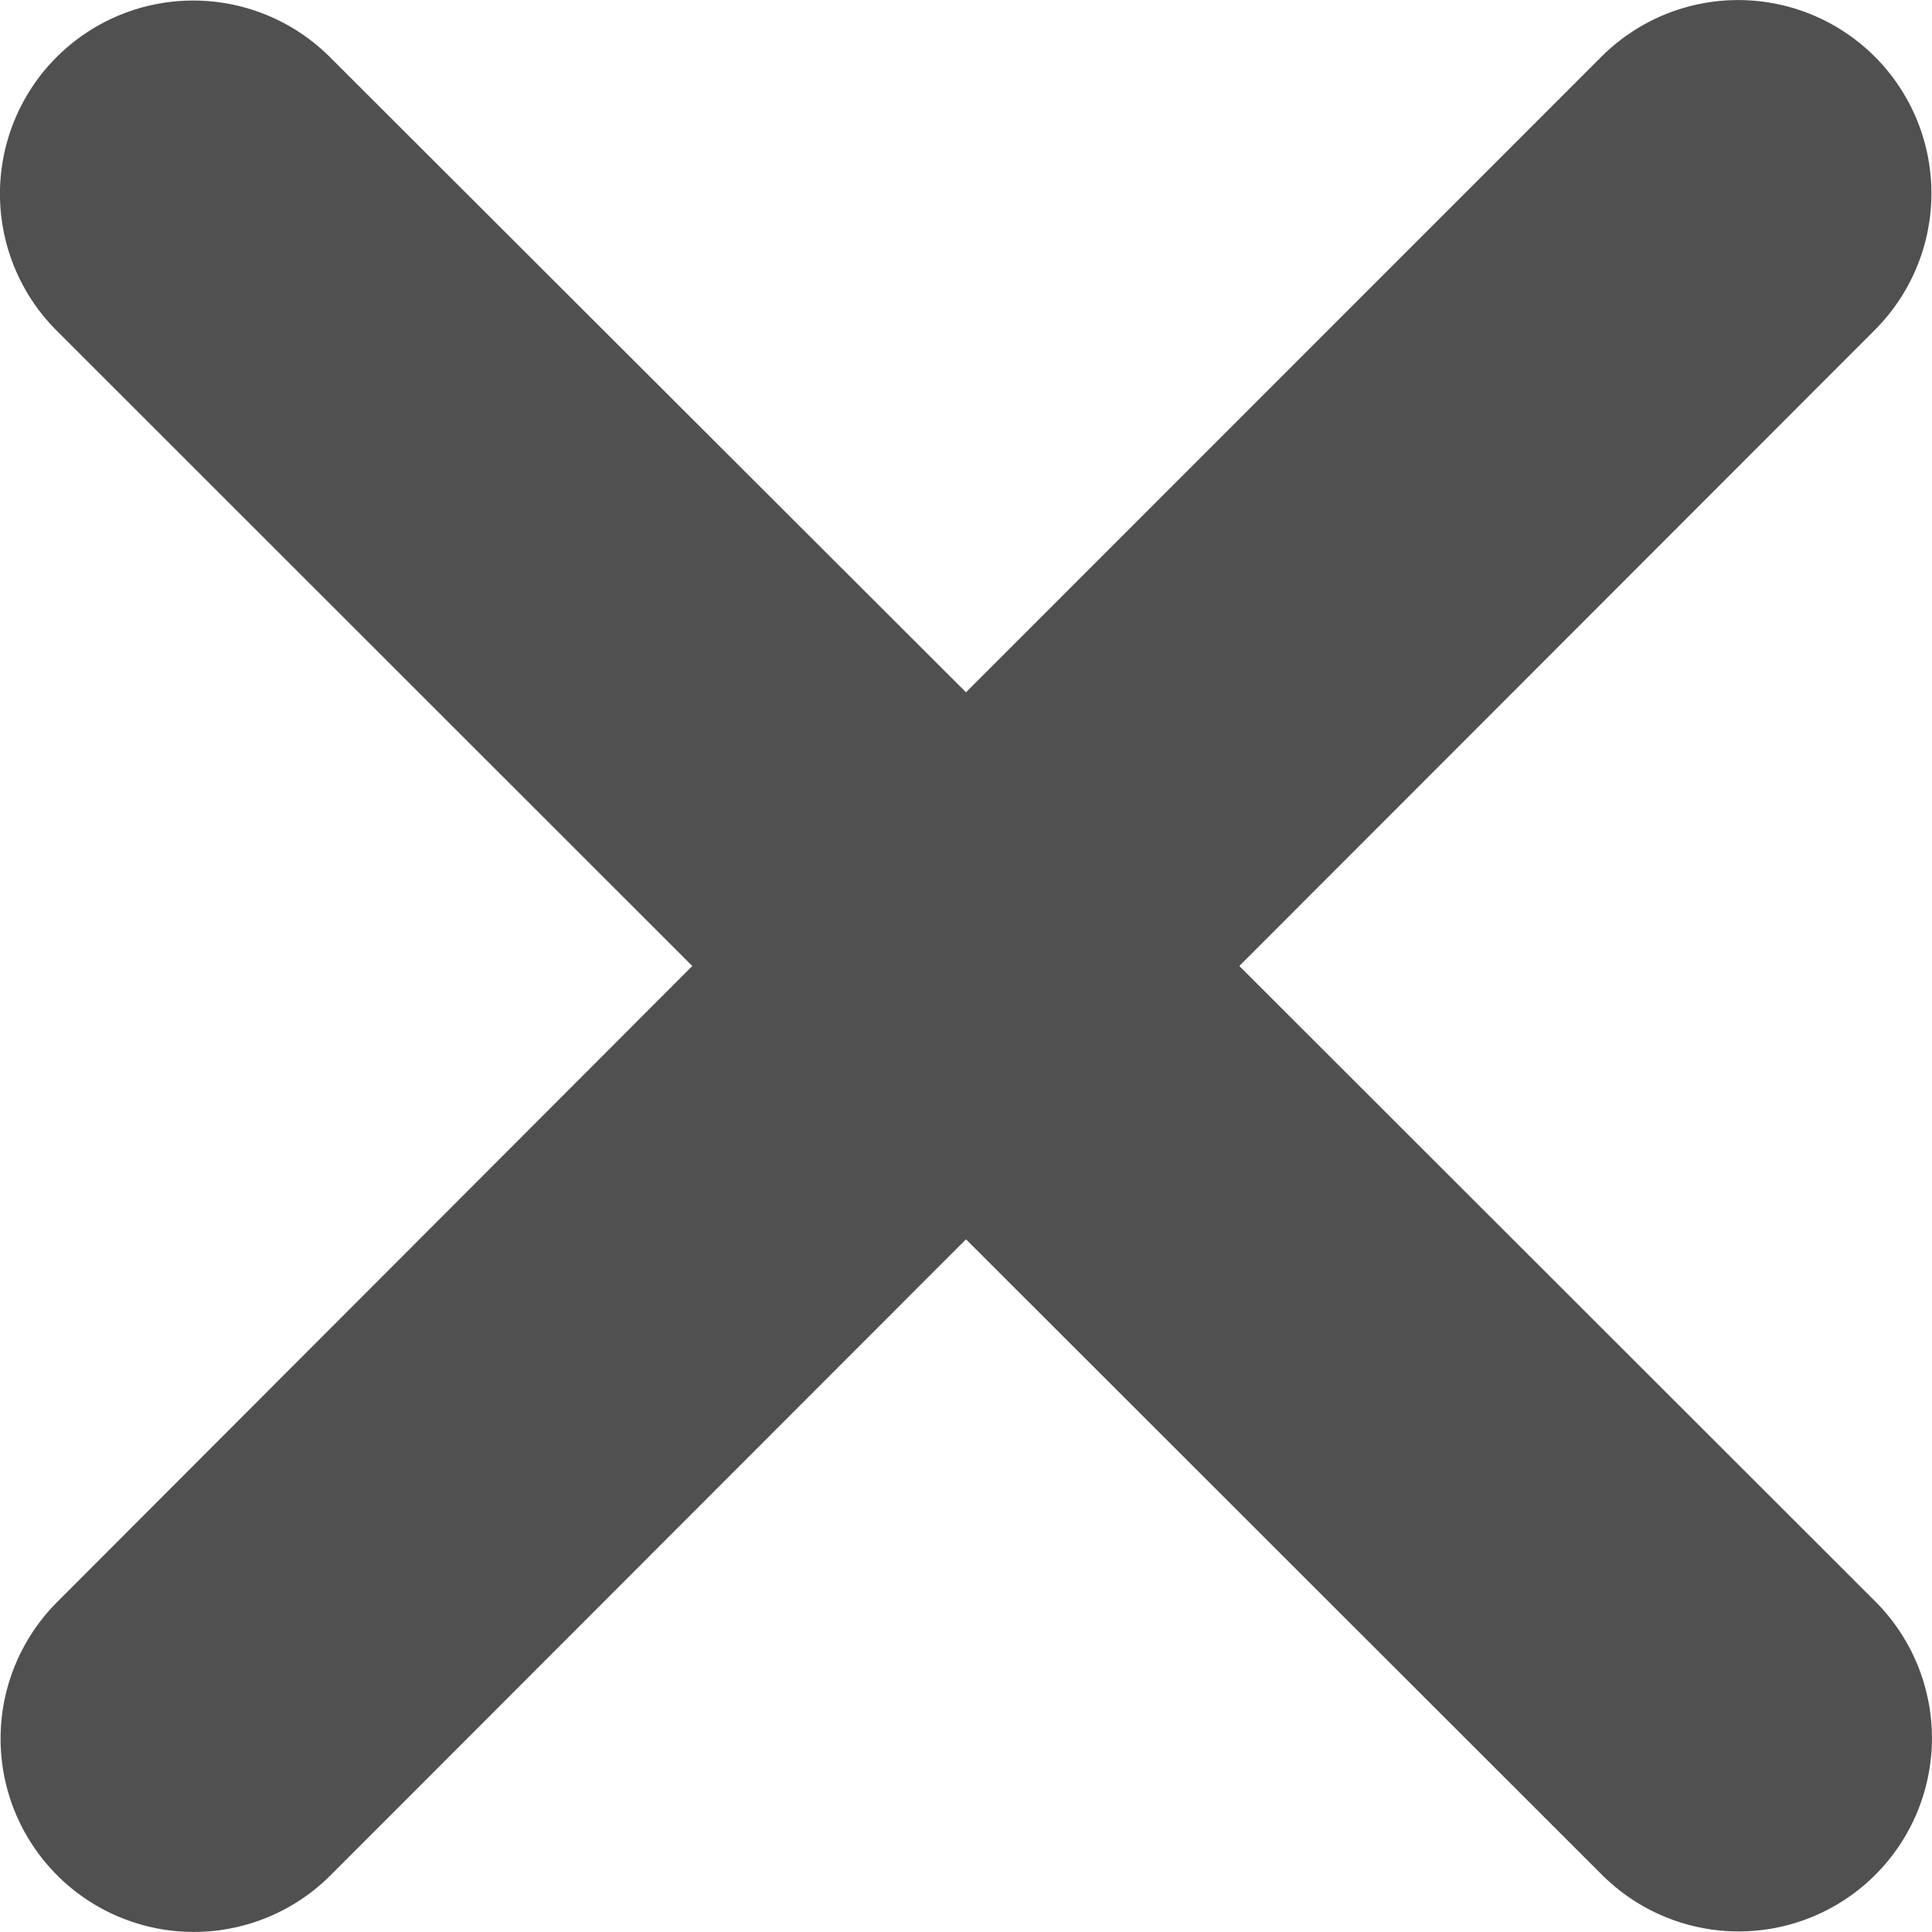
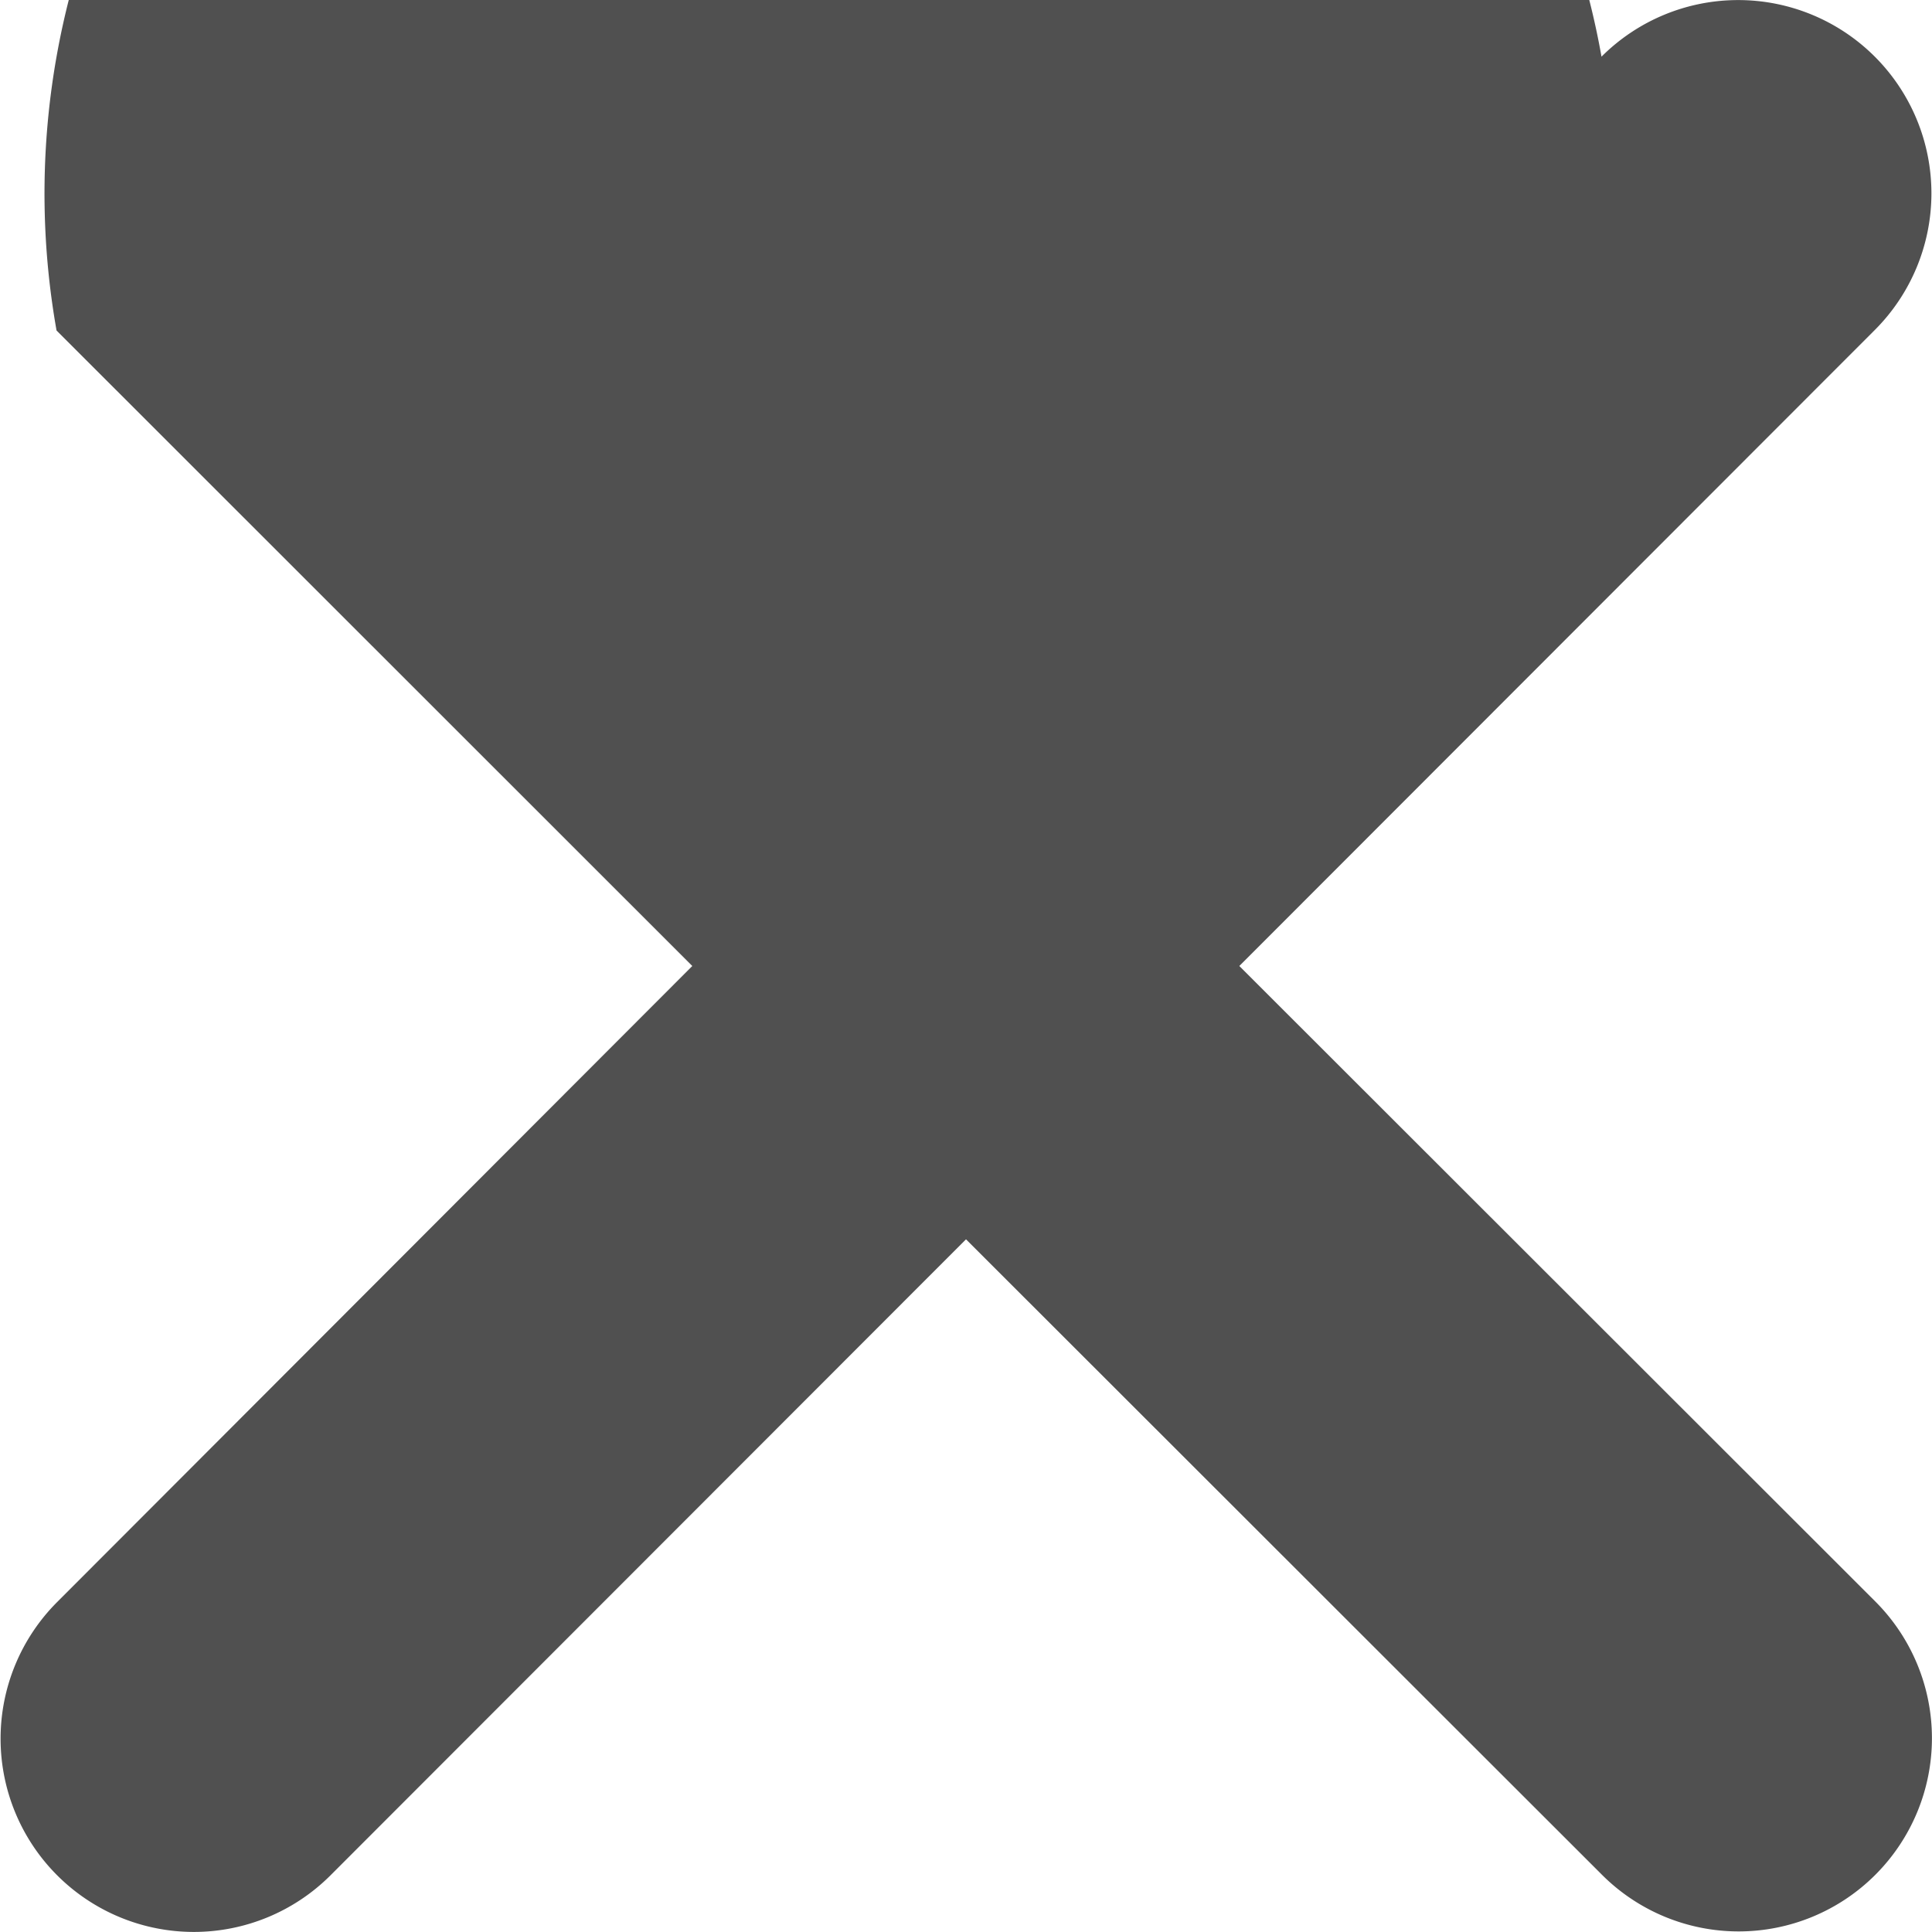
<svg xmlns="http://www.w3.org/2000/svg" width="15" height="15" viewBox="0 0 15 15">
-   <path id="xmark-solid" d="M14.481,98.487a1.5,1.5,0,1,0-2.122-2.122L7.425,101.3,2.487,96.369A1.5,1.5,0,0,0,.364,98.491L5.3,103.425.369,108.363a1.5,1.5,0,0,0,2.122,2.122l4.934-4.938,4.938,4.934a1.5,1.5,0,1,0,2.122-2.122l-4.938-4.934Z" transform="translate(0.075 -95.925)" fill="#505050" />
+   <path id="xmark-solid" d="M14.481,98.487a1.5,1.5,0,1,0-2.122-2.122A1.5,1.5,0,0,0,.364,98.491L5.3,103.425.369,108.363a1.5,1.5,0,0,0,2.122,2.122l4.934-4.938,4.938,4.934a1.5,1.5,0,1,0,2.122-2.122l-4.938-4.934Z" transform="translate(0.075 -95.925)" fill="#505050" />
</svg>